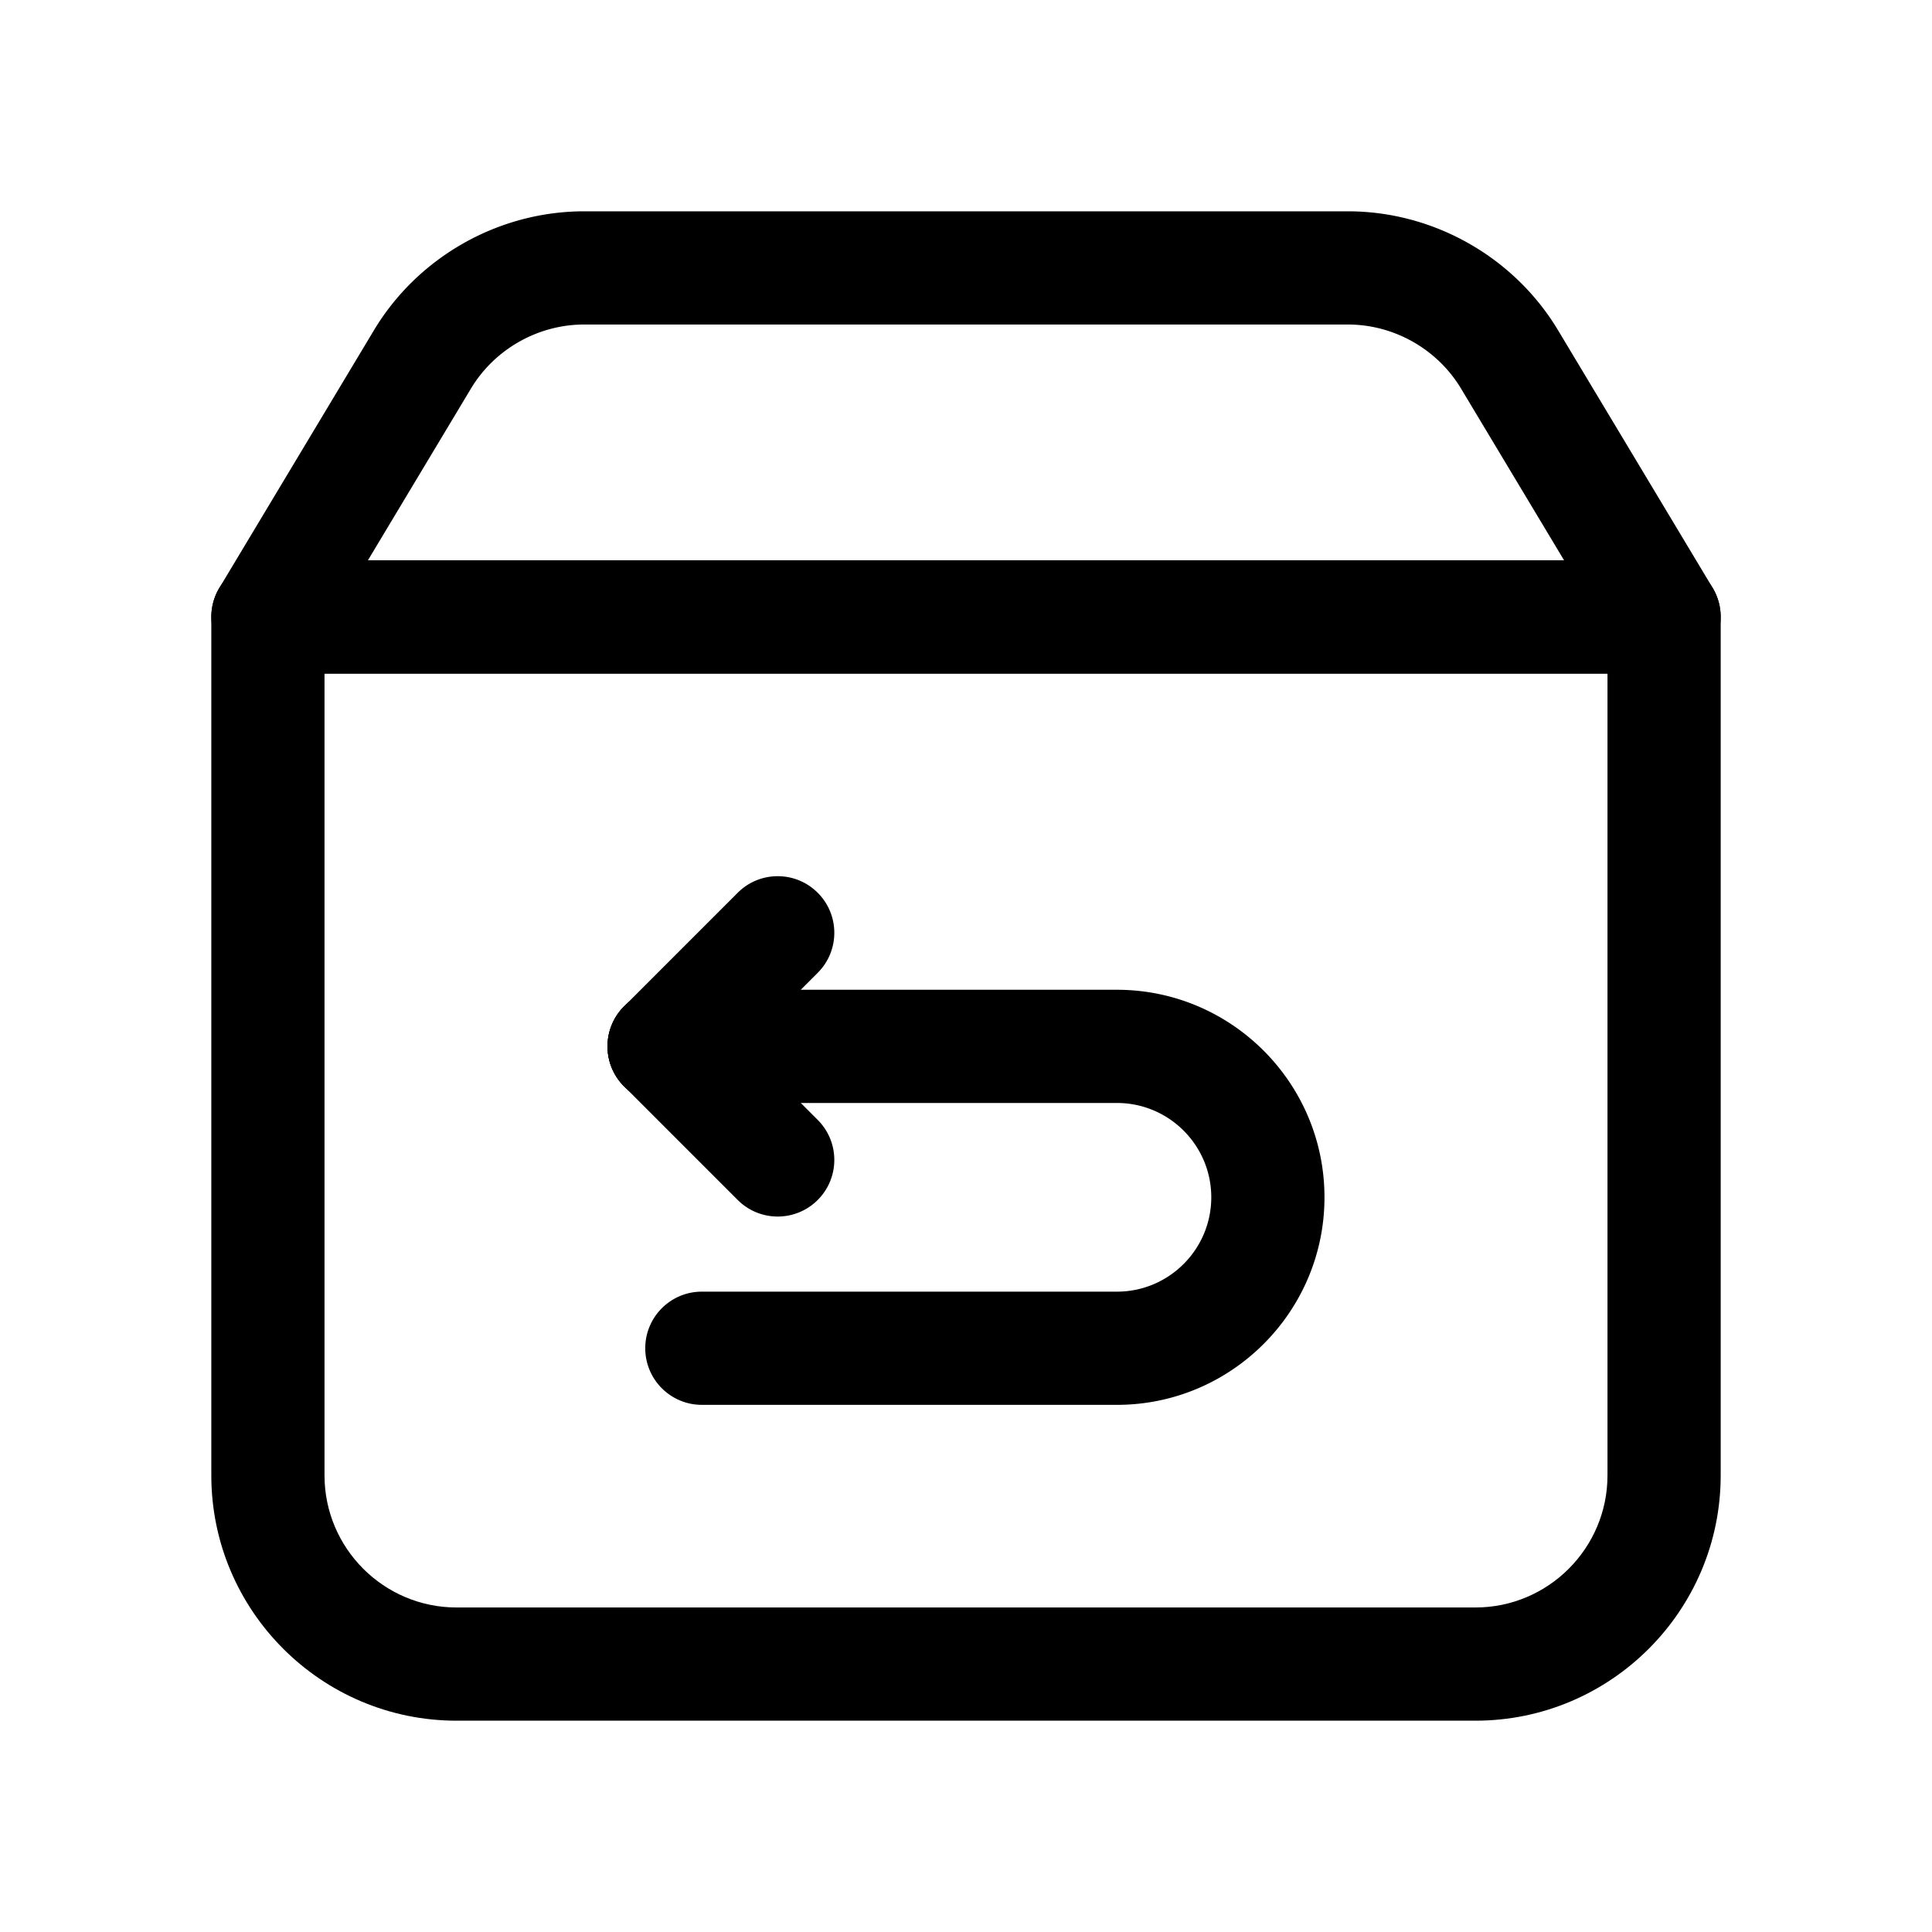
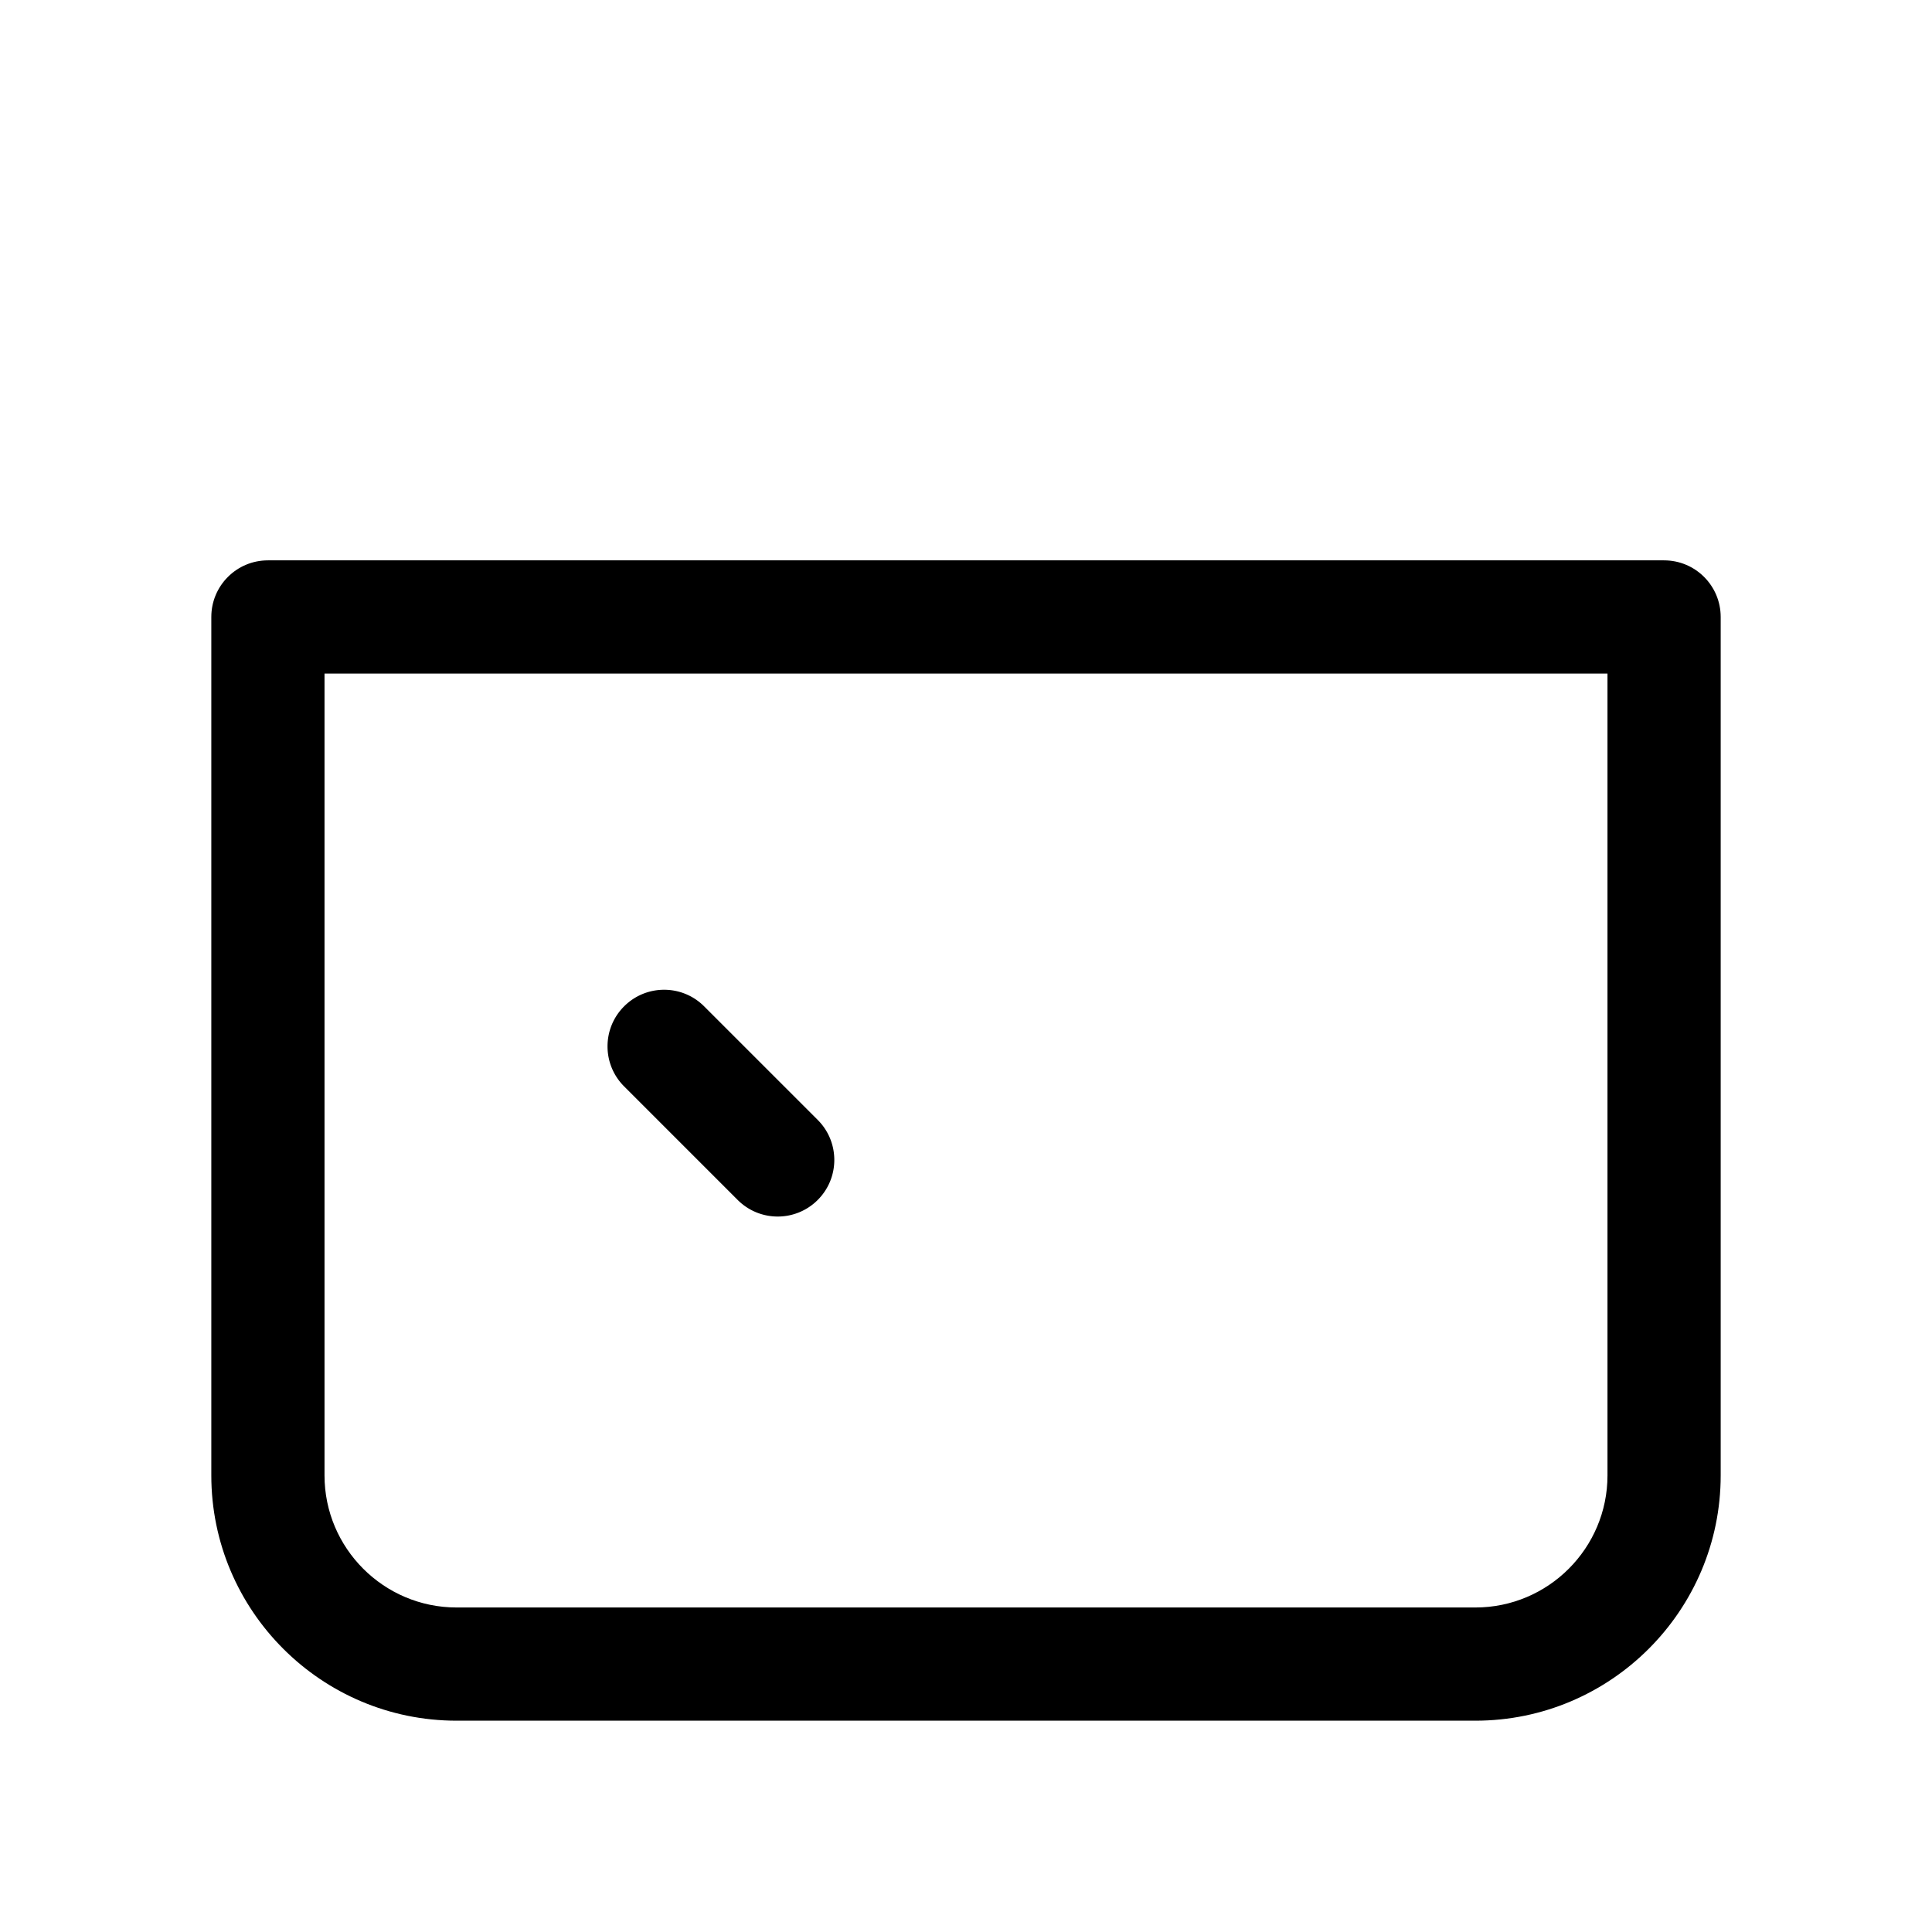
<svg xmlns="http://www.w3.org/2000/svg" height="16" width="16" version="1.1" viewBox="0 0 1024 1024" class="icon">
  <path d="M782 912H242c-71.68 0-130-58.32-130-130V327c0-16.57 13.43-30 30-30h740c16.56 0 30 13.43 30 30v455c0 71.68-58.32 130-130 130zM172 357v425c0 38.59 31.41 70 70 70h540c38.59 0 70-31.41 70-70V357H172z" />
-   <path d="M882 357H142c-10.81 0-20.78-5.81-26.1-15.21-5.33-9.4-5.19-20.95 0.38-30.22l81.87-136.45C221.5 136.19 264.22 112 309.62 112h404.77c45.41 0 88.12 24.19 111.46 63.12l81.88 136.44c5.57 9.27 5.7 20.81 0.39 30.22A30.041 30.041 0 0 1 882 357z m-687.01-60h634.02l-54.61-91.01C761.83 185.02 738.84 172 714.38 172H309.62c-24.44 0-47.45 13.03-60.03 33.99L194.99 297zM592 744.6H372c-16.57 0-30-13.44-30-30s13.43-30 30-30h220c27.58 0 50-22.42 50-50s-22.42-50-50-50H352c-16.57 0-30-13.44-30-30s13.43-30 30-30h240c60.64 0 110 49.36 110 110s-49.35 110-110 110z" />
  <path d="M412.2 644.79c-7.68 0-15.35-2.93-21.21-8.79l-60.2-60.2c-11.72-11.72-11.72-30.7 0-42.42s30.7-11.72 42.42 0l60.2 60.2c11.72 11.72 11.72 30.7 0 42.42a29.91 29.91 0 0 1-21.21 8.79z" />
-   <path d="M352 584.6c-7.68 0-15.35-2.93-21.21-8.79-11.72-11.72-11.72-30.7 0-42.42l60.2-60.2c11.72-11.72 30.7-11.72 42.42 0 11.72 11.71 11.72 30.71 0 42.42l-60.2 60.2A29.893 29.893 0 0 1 352 584.6z" />
</svg>